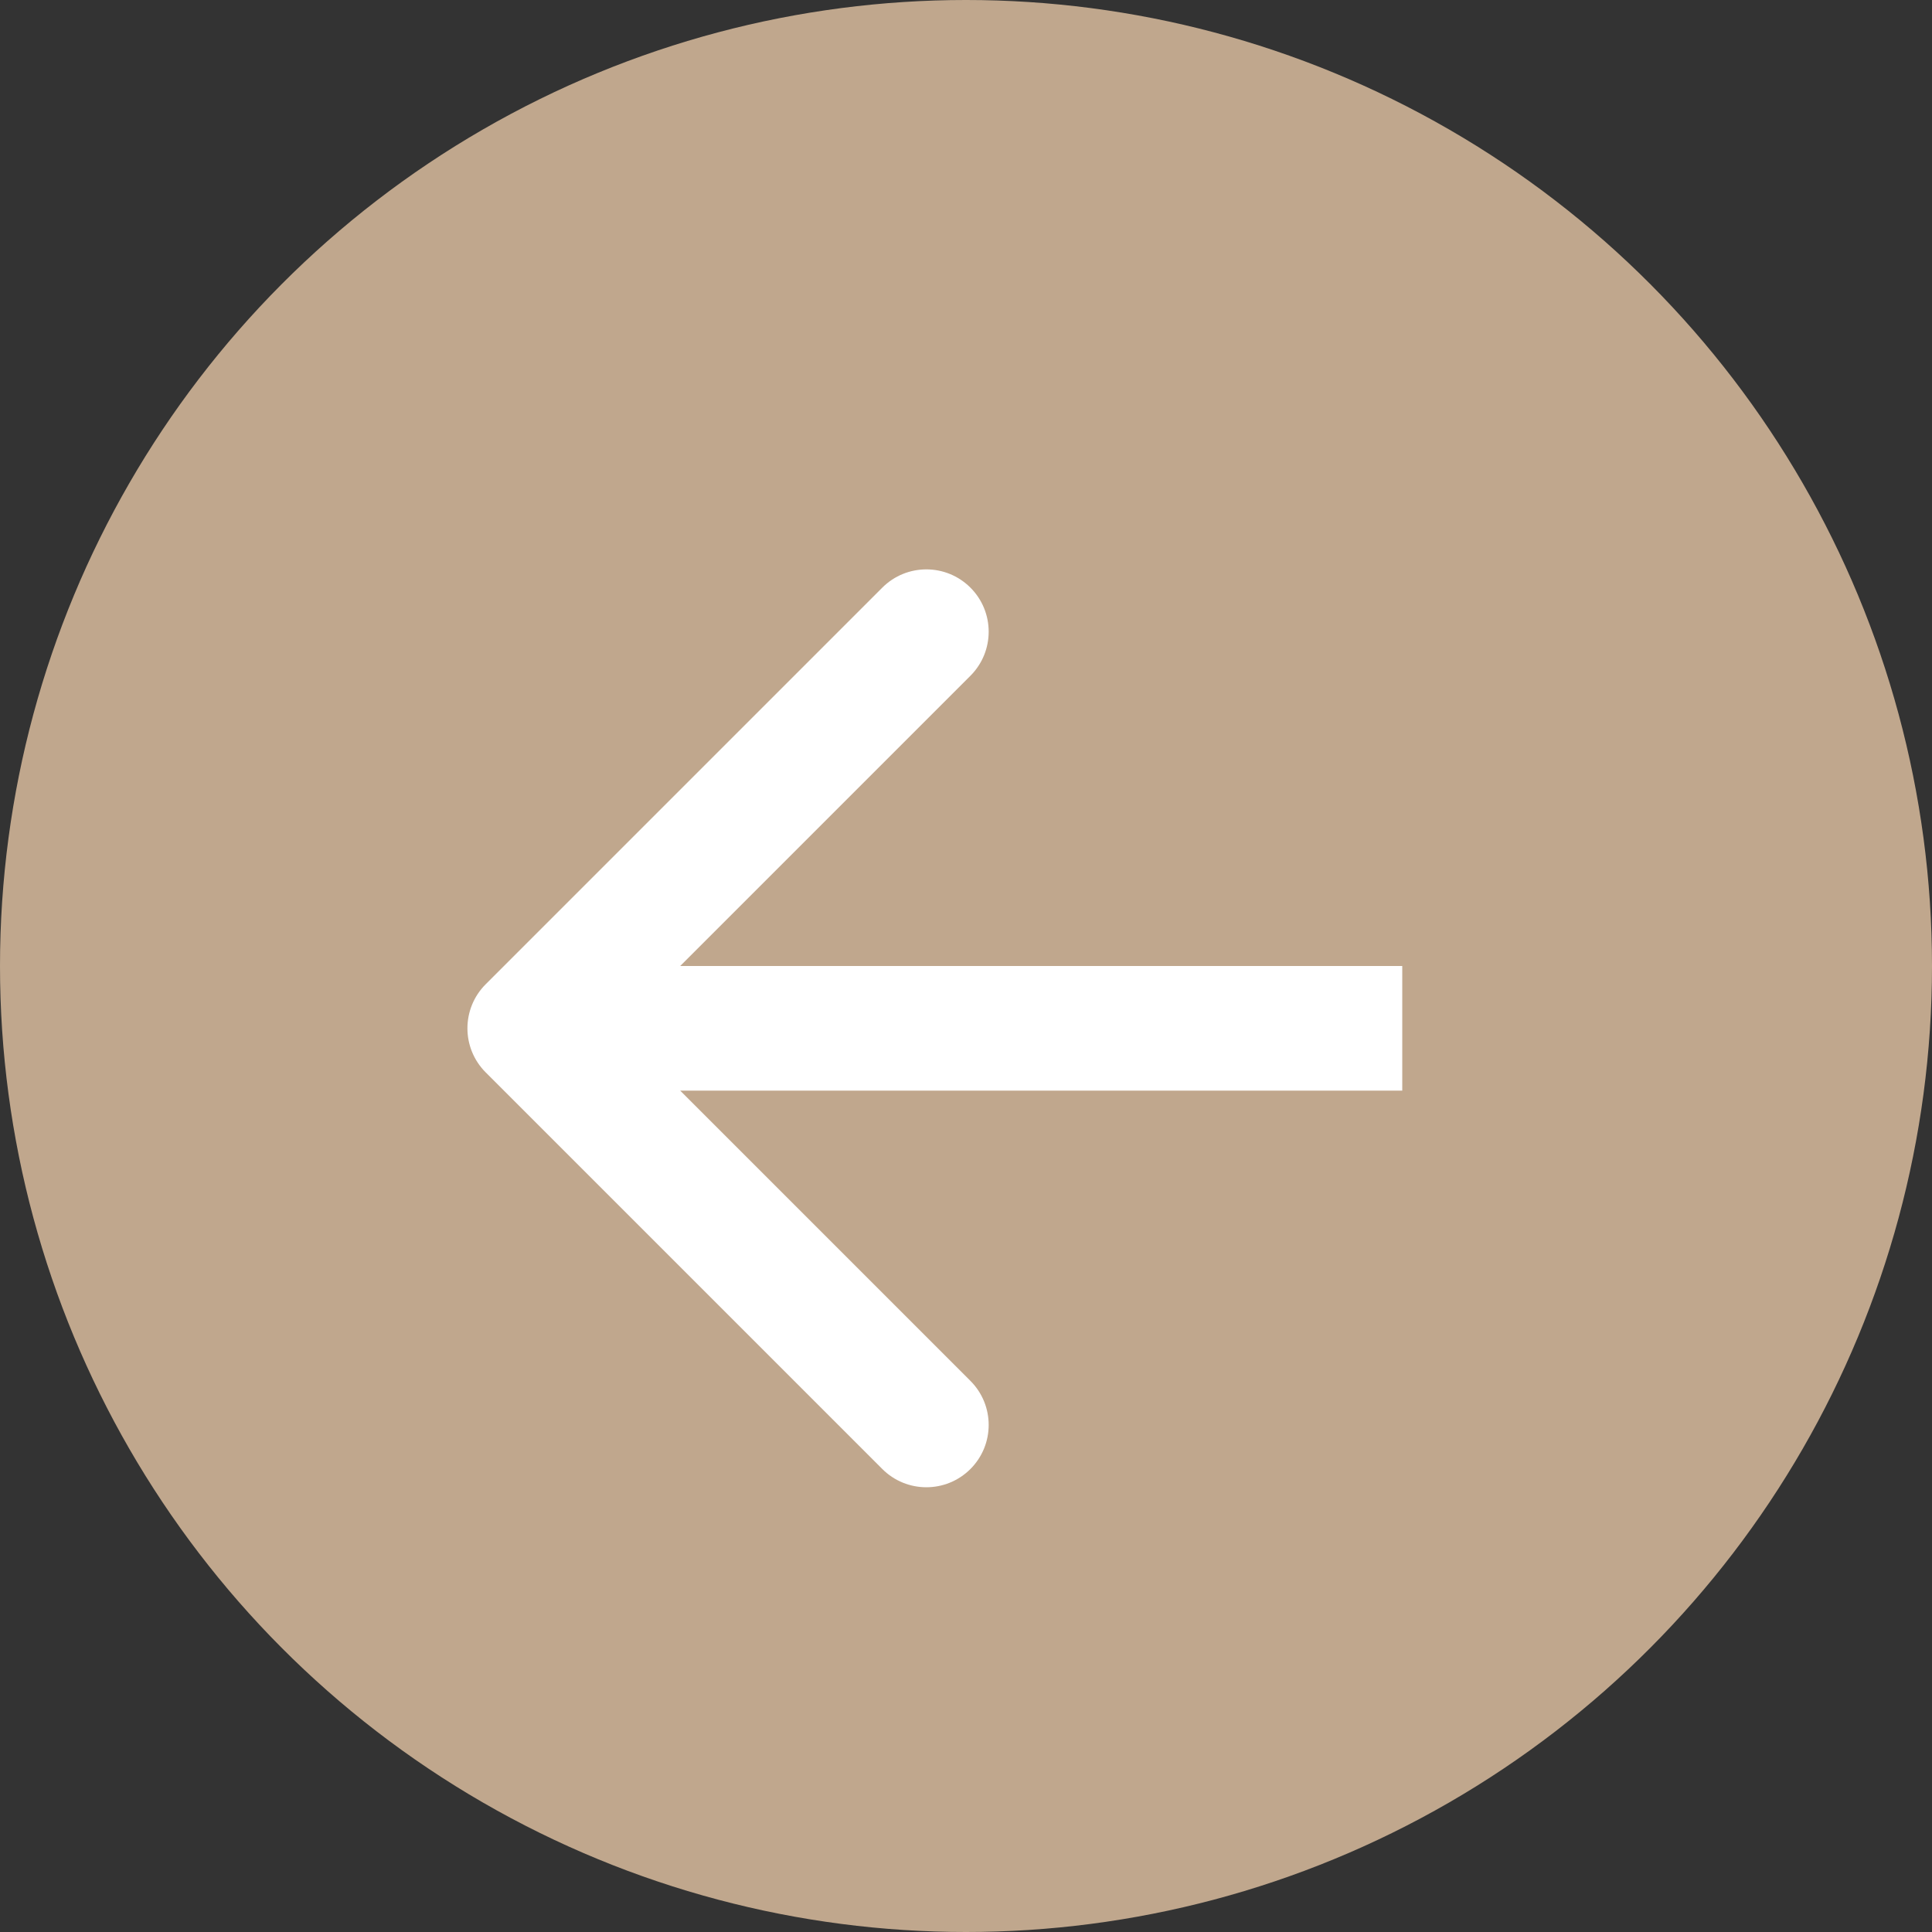
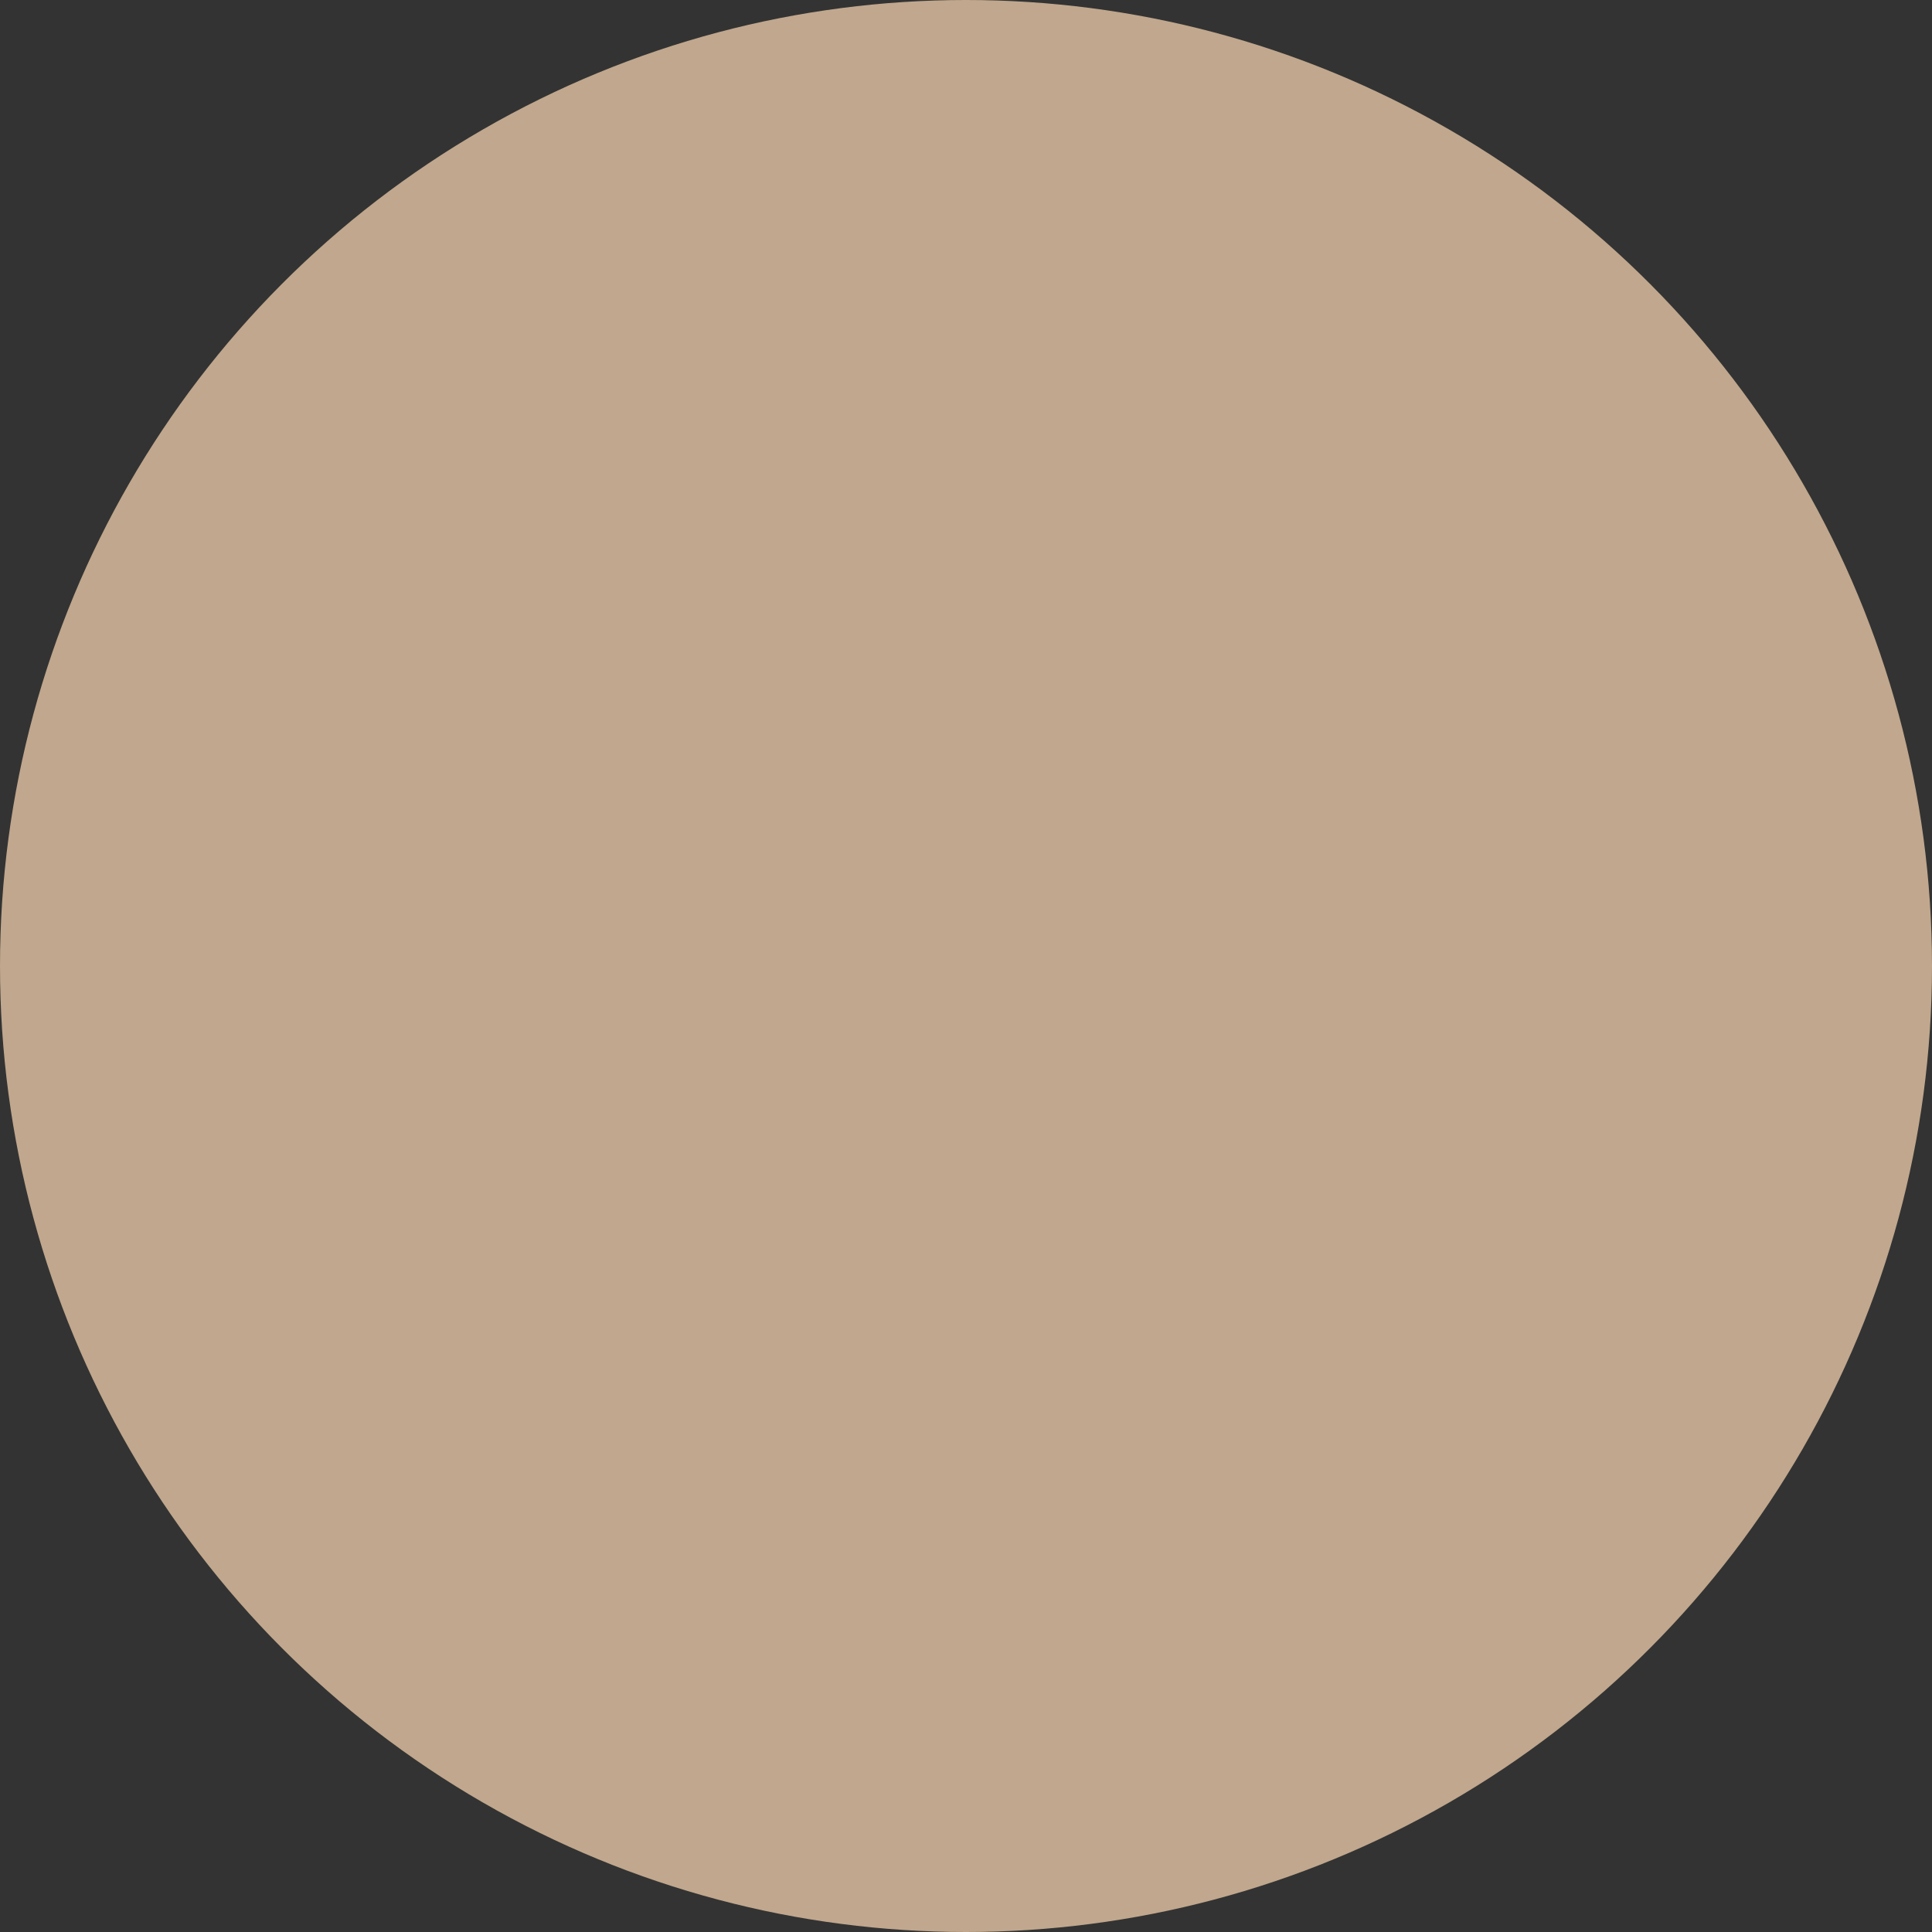
<svg xmlns="http://www.w3.org/2000/svg" width="62" height="62" viewBox="0 0 62 62" fill="none">
  <rect x="0" y="0" width="62" height="62" fill="#333333" stroke="none" />
  <circle cx="31" cy="31" r="31" fill="#C0A78D" />
-   <path d="M15.586 31.586C14.805 32.367 14.805 33.633 15.586 34.414L28.314 47.142C29.095 47.923 30.361 47.923 31.142 47.142C31.923 46.361 31.923 45.095 31.142 44.314L19.828 33L31.142 21.686C31.923 20.905 31.923 19.639 31.142 18.858C30.361 18.077 29.095 18.077 28.314 18.858L15.586 31.586ZM45 31L17 31V35H45V31Z" fill="white" />
</svg>